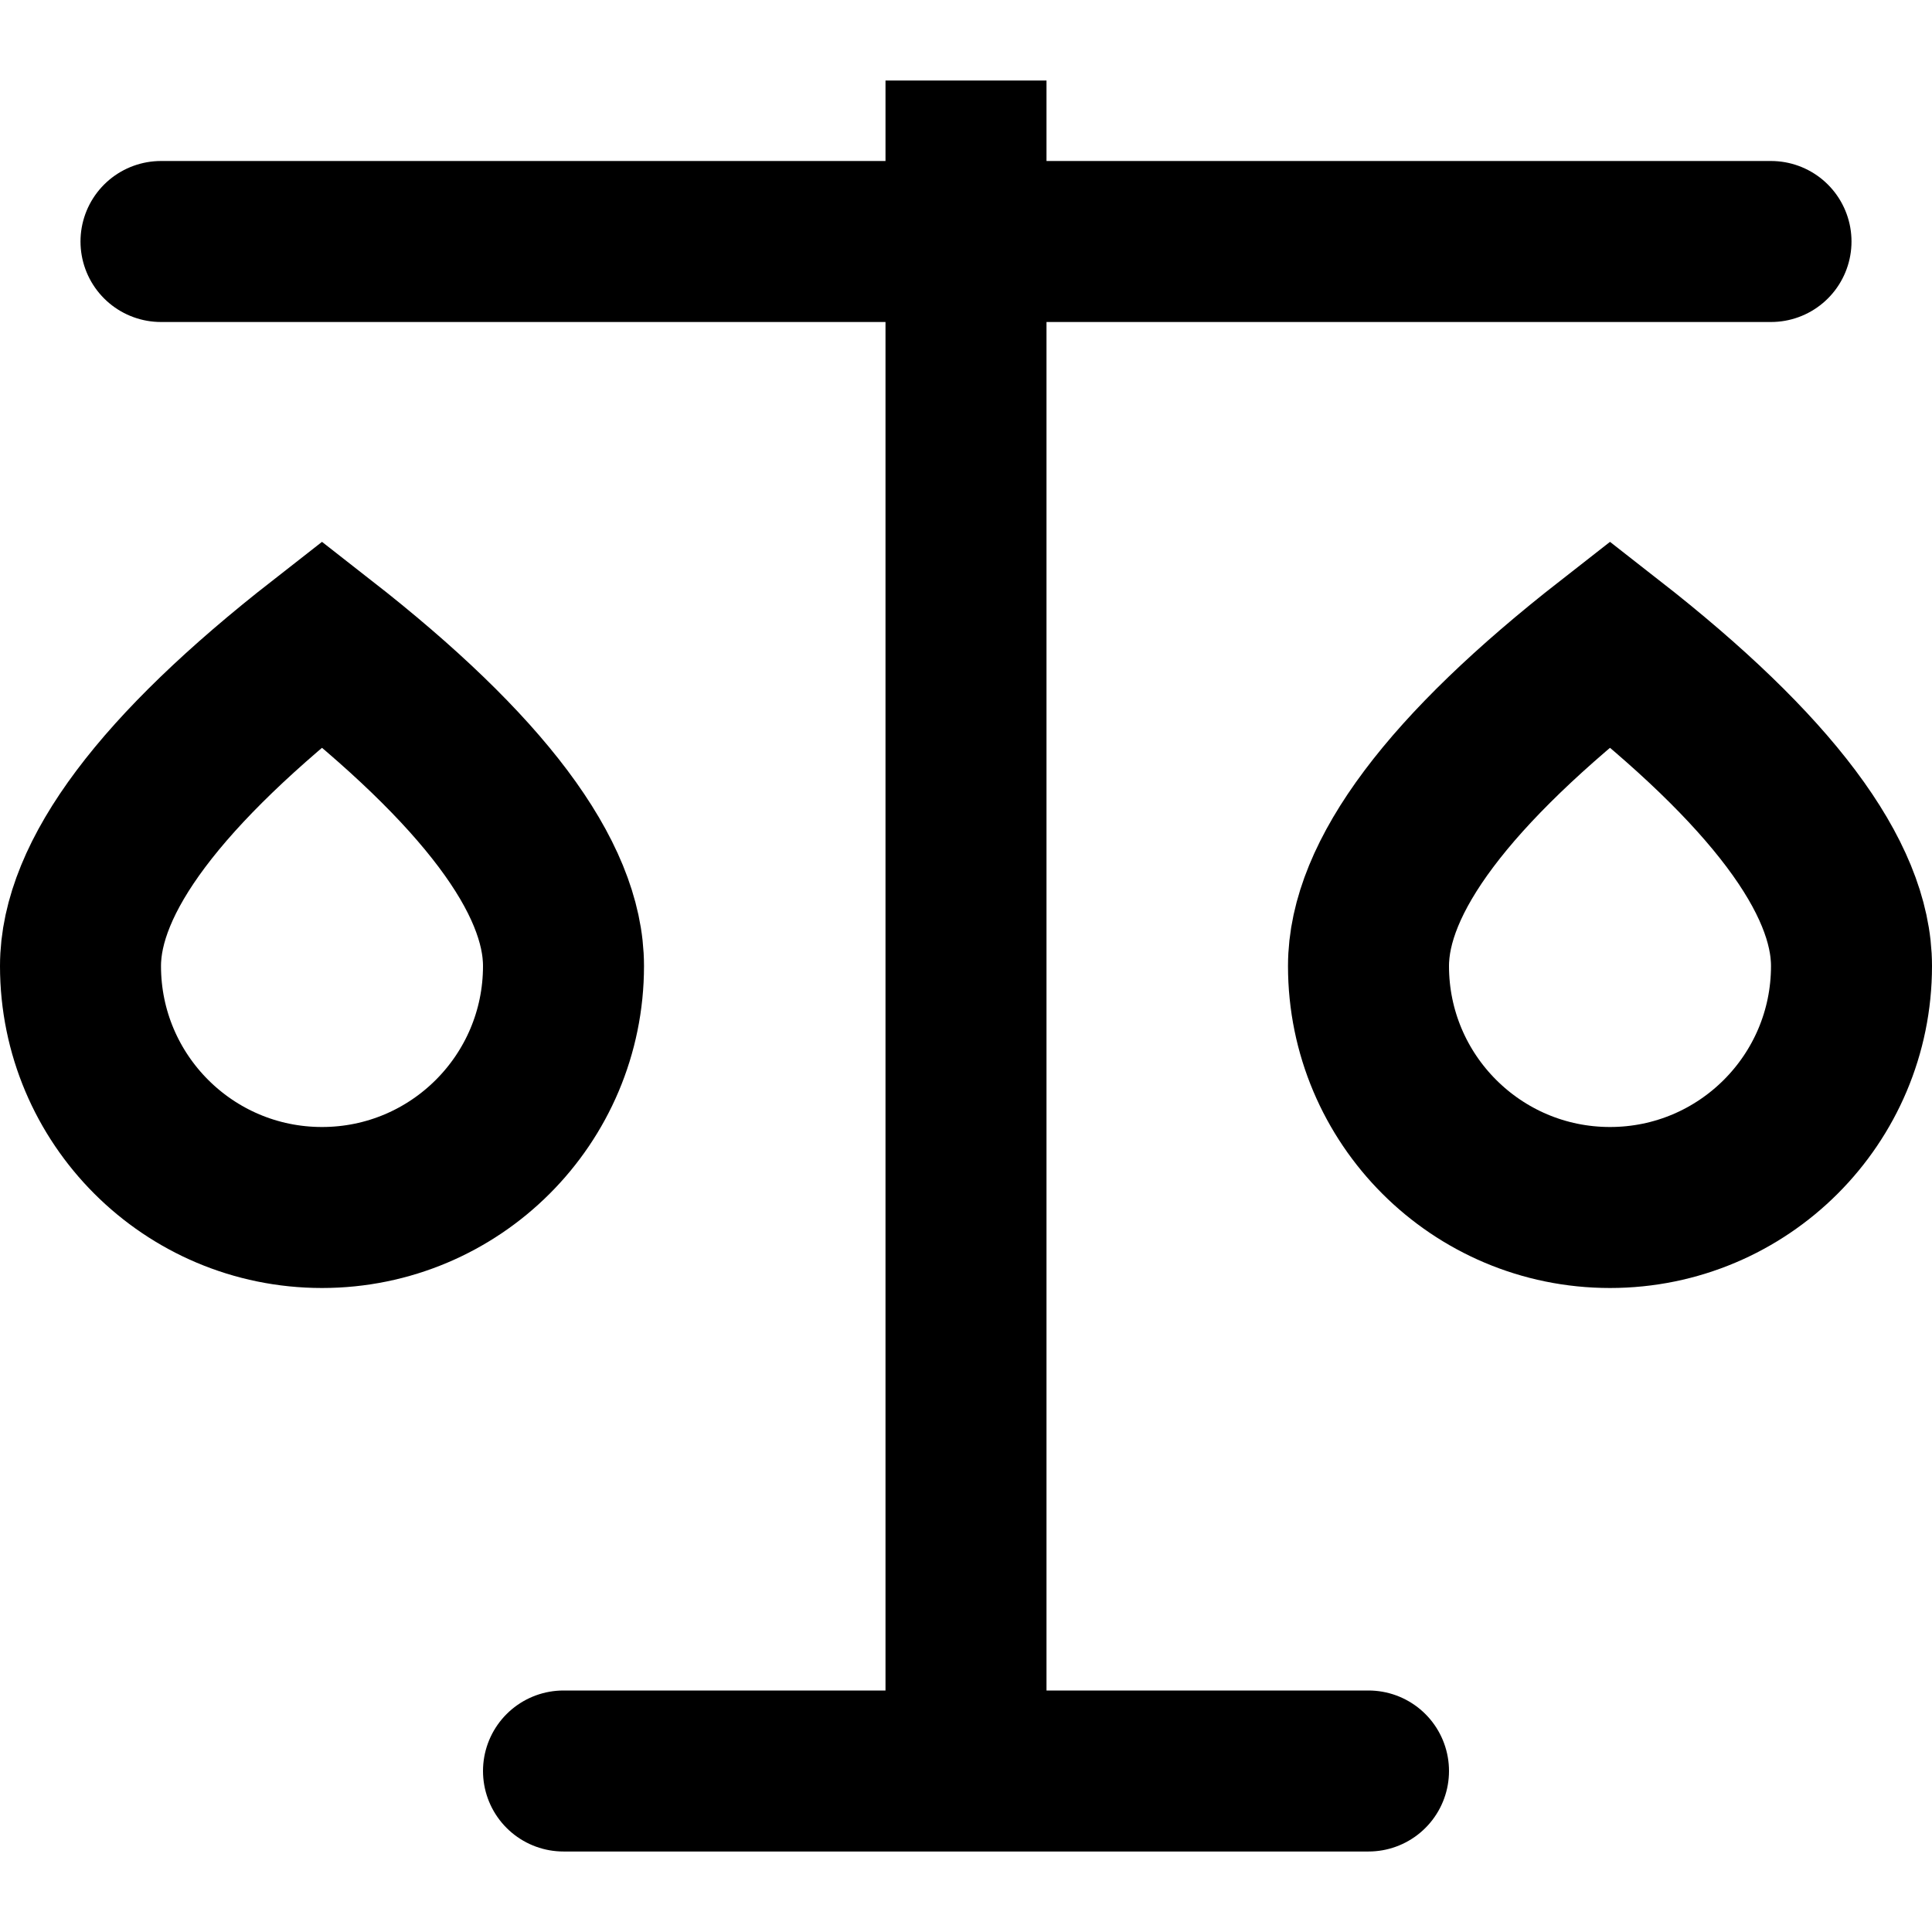
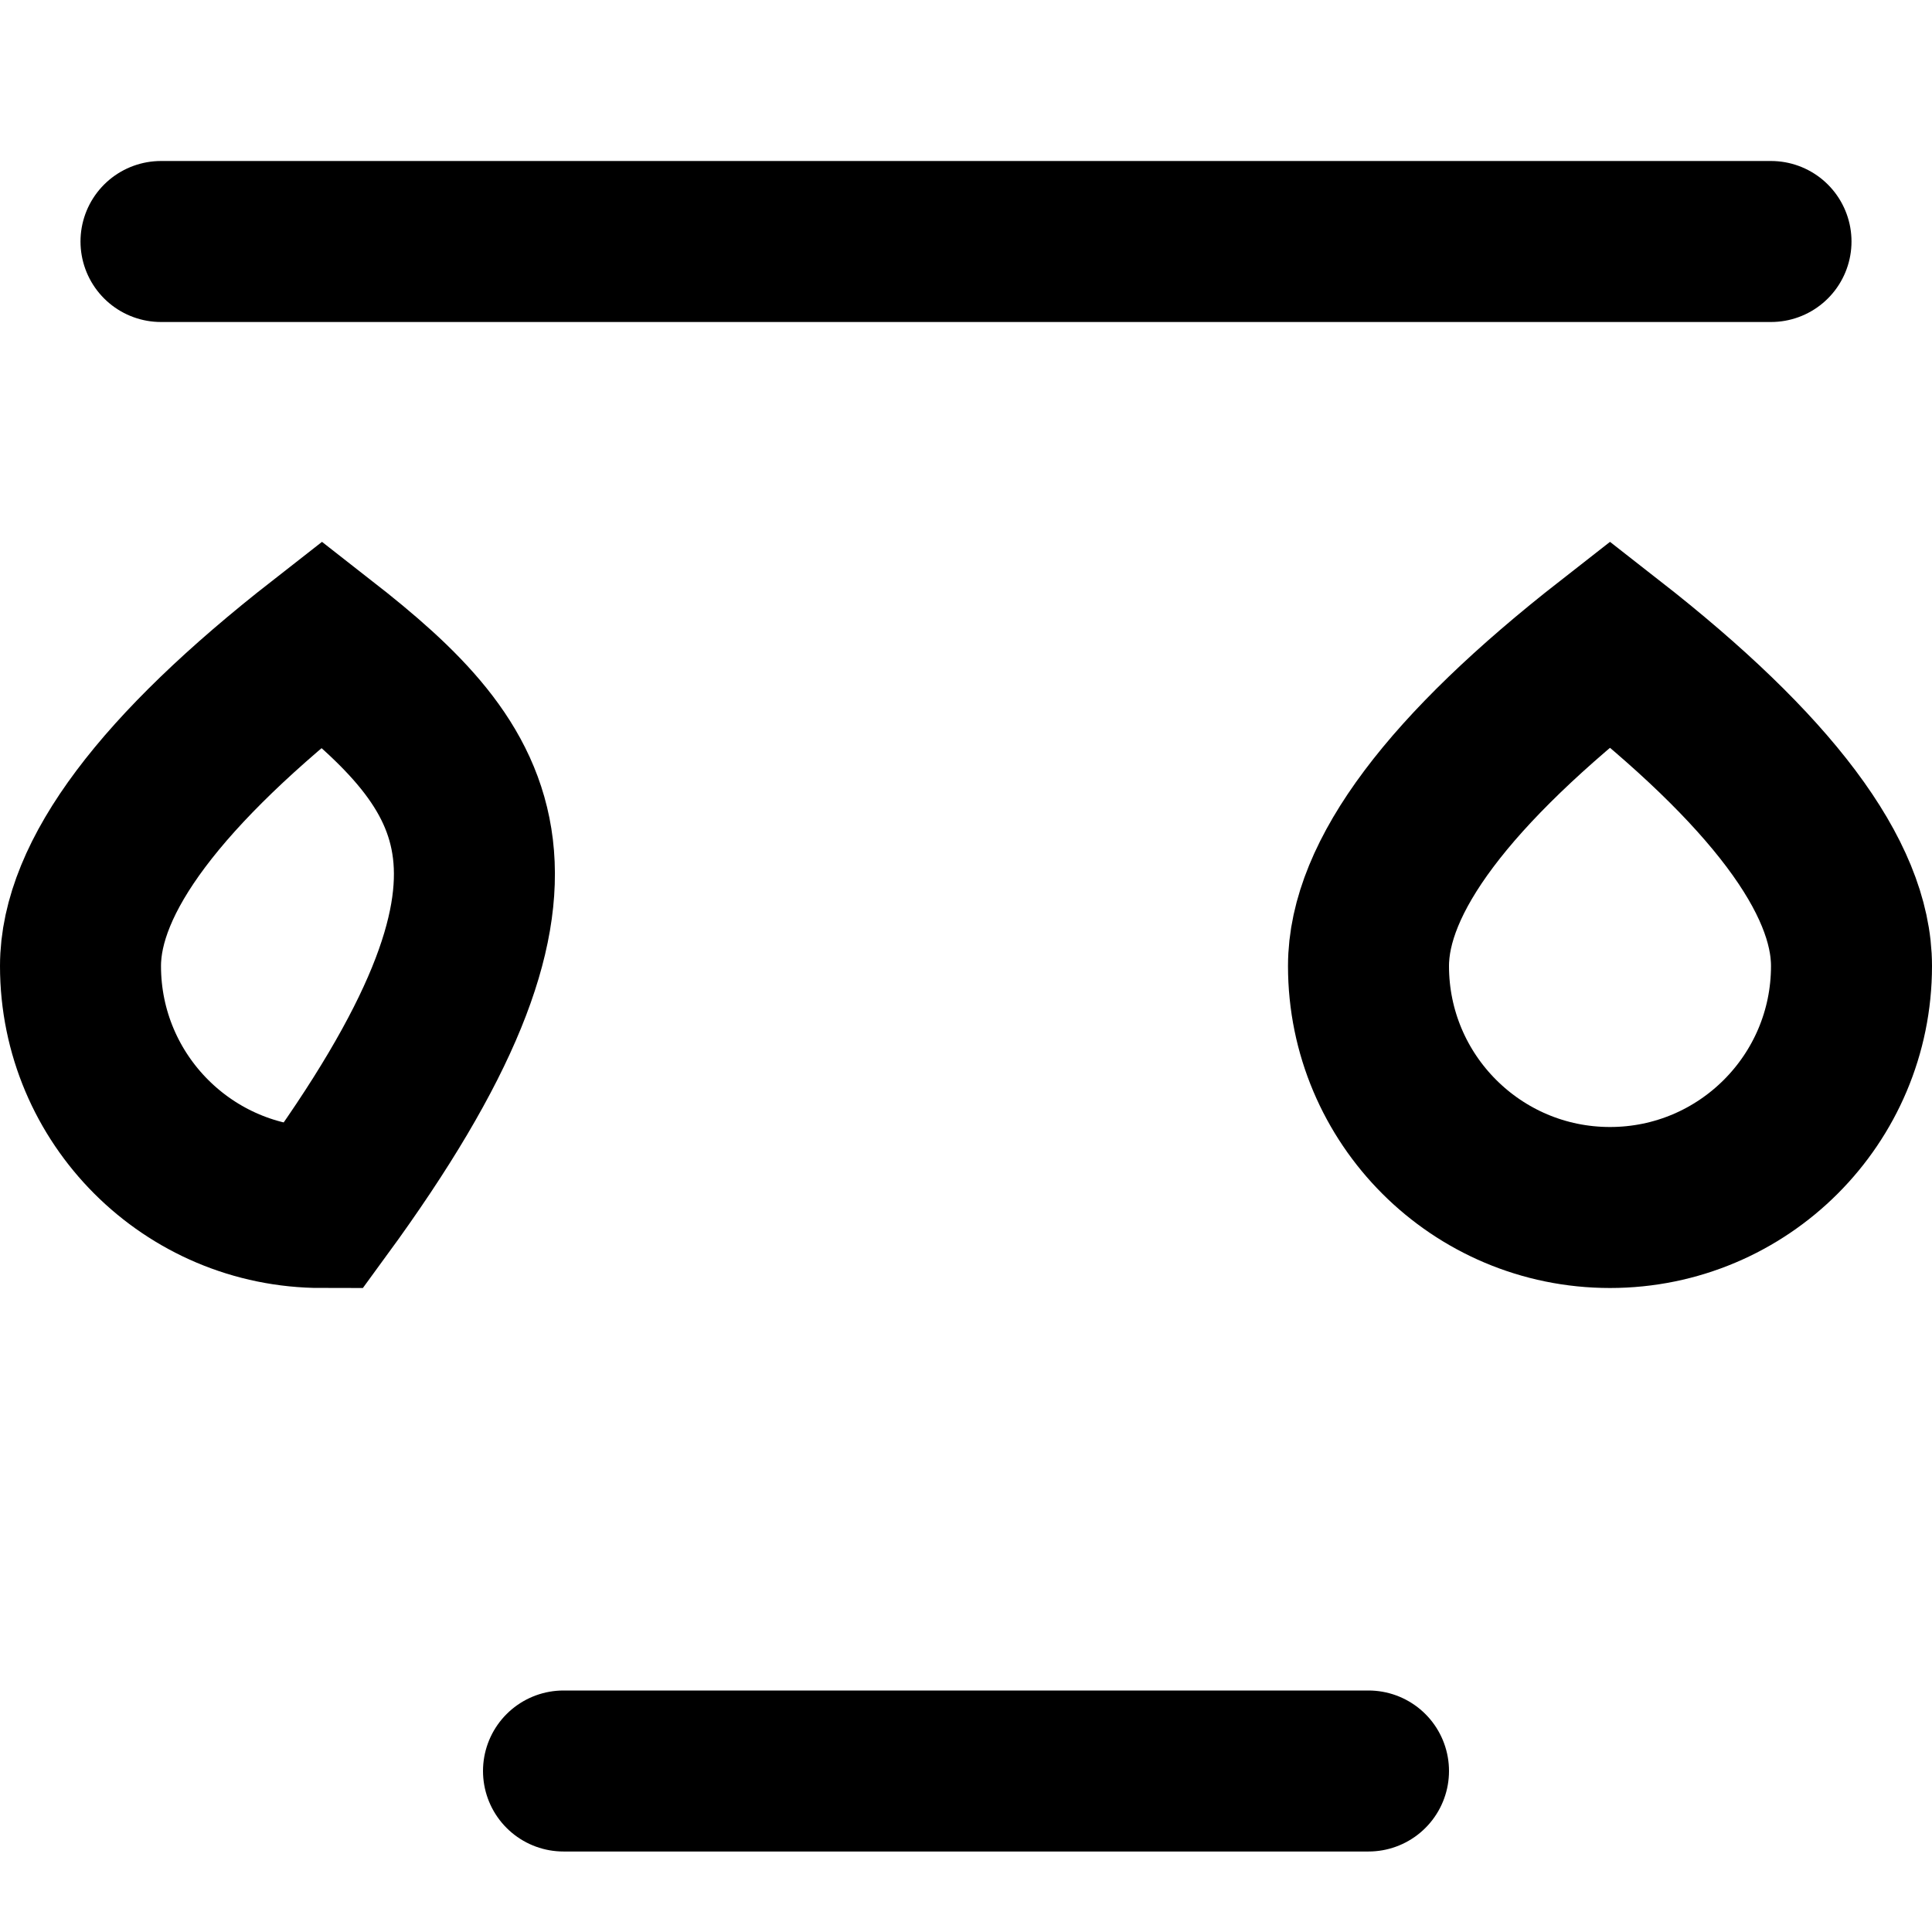
<svg xmlns="http://www.w3.org/2000/svg" width="24px" height="24px" viewBox="0 0 24 24" version="1.1">
  <title>icon-24_weight</title>
  <g id="icon-24_weight" stroke="none" stroke-width="1" fill="none" fill-rule="evenodd">
    <line x1="2" y1="3" x2="22" y2="3" id="Path-6" stroke="#000000" stroke-width="2" stroke-linecap="round" />
-     <path d="M12,1 C12,15 12,22 12,22" id="Path-7" stroke="#000000" stroke-width="2" />
    <line x1="7" y1="22" x2="17" y2="22" id="Path-8" stroke="#000000" stroke-width="2" stroke-linecap="round" />
-     <path d="M4,15 C5.657,15 7,13.657 7,12 C7,10.895 6,9.562 4,8 C2,9.562 1,10.895 1,12 C1,13.657 2.343,15 4,15 Z" id="Oval" stroke="#000000" stroke-width="2" />
+     <path d="M4,15 C7,10.895 6,9.562 4,8 C2,9.562 1,10.895 1,12 C1,13.657 2.343,15 4,15 Z" id="Oval" stroke="#000000" stroke-width="2" />
    <path d="M20,15 C21.657,15 23,13.657 23,12 C23,10.895 22,9.562 20,8 C18,9.562 17,10.895 17,12 C17,13.657 18.343,15 20,15 Z" id="Oval" stroke="#000000" stroke-width="2" />
  </g>
</svg>